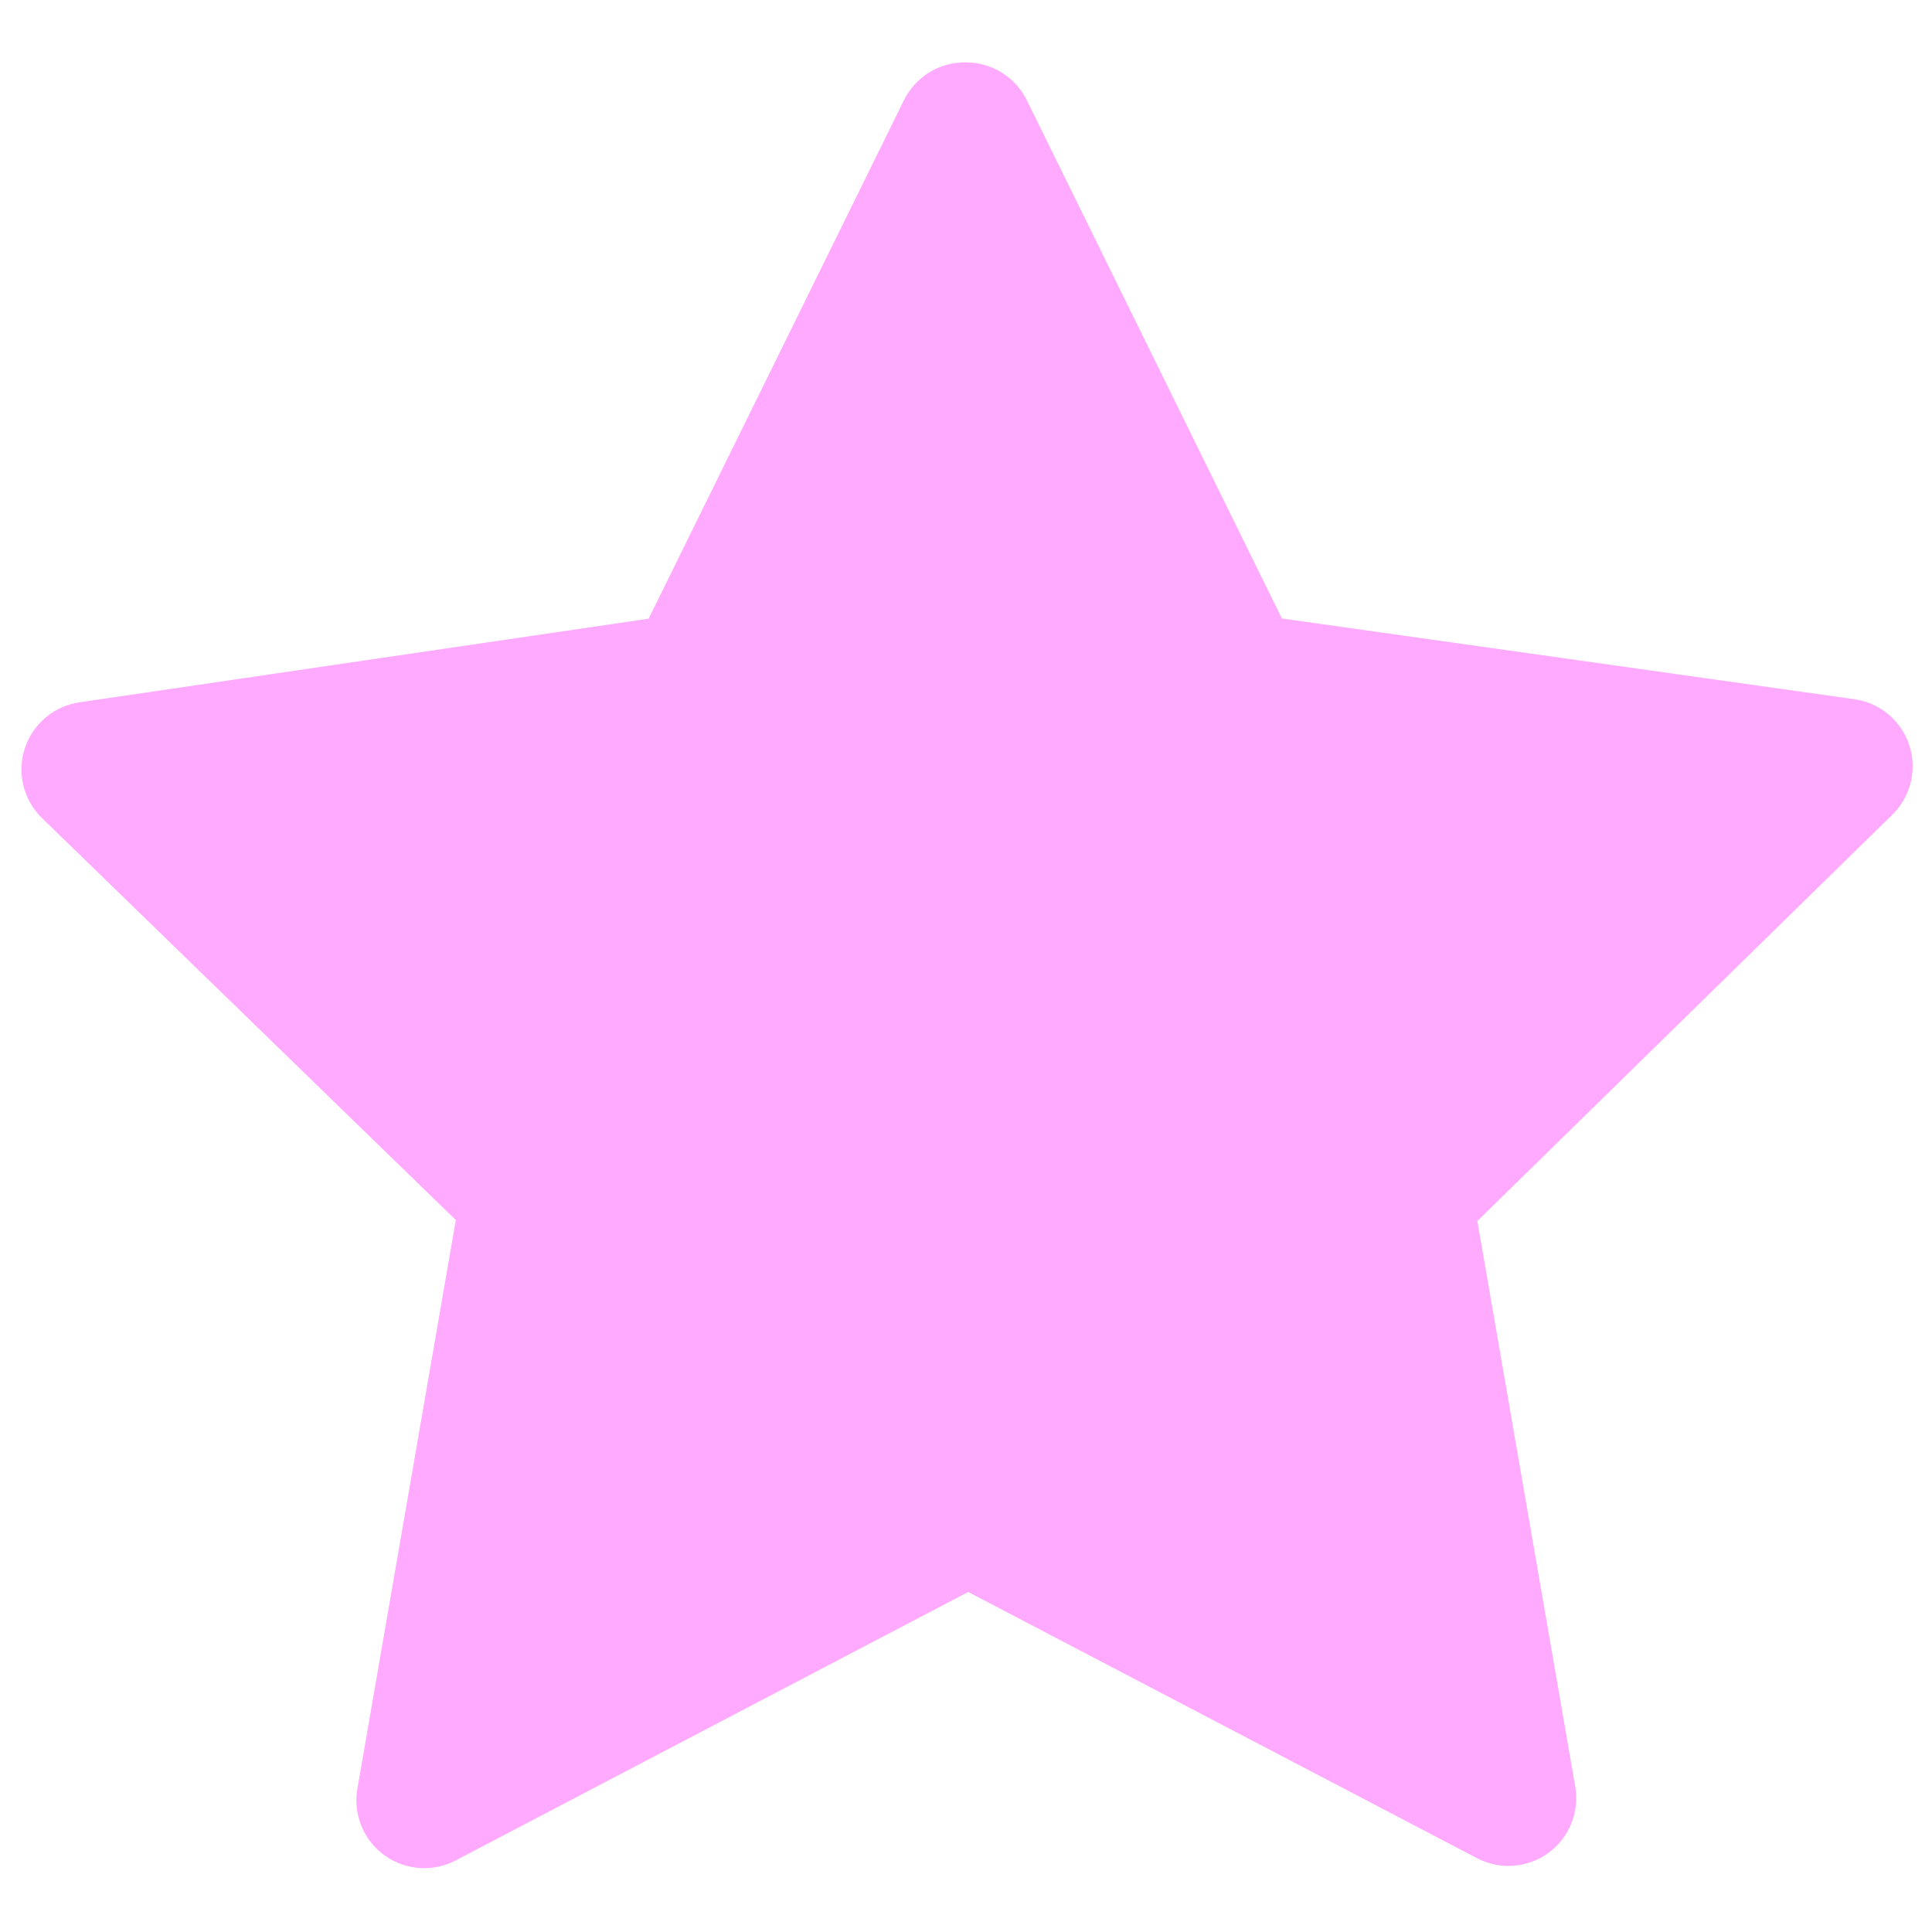
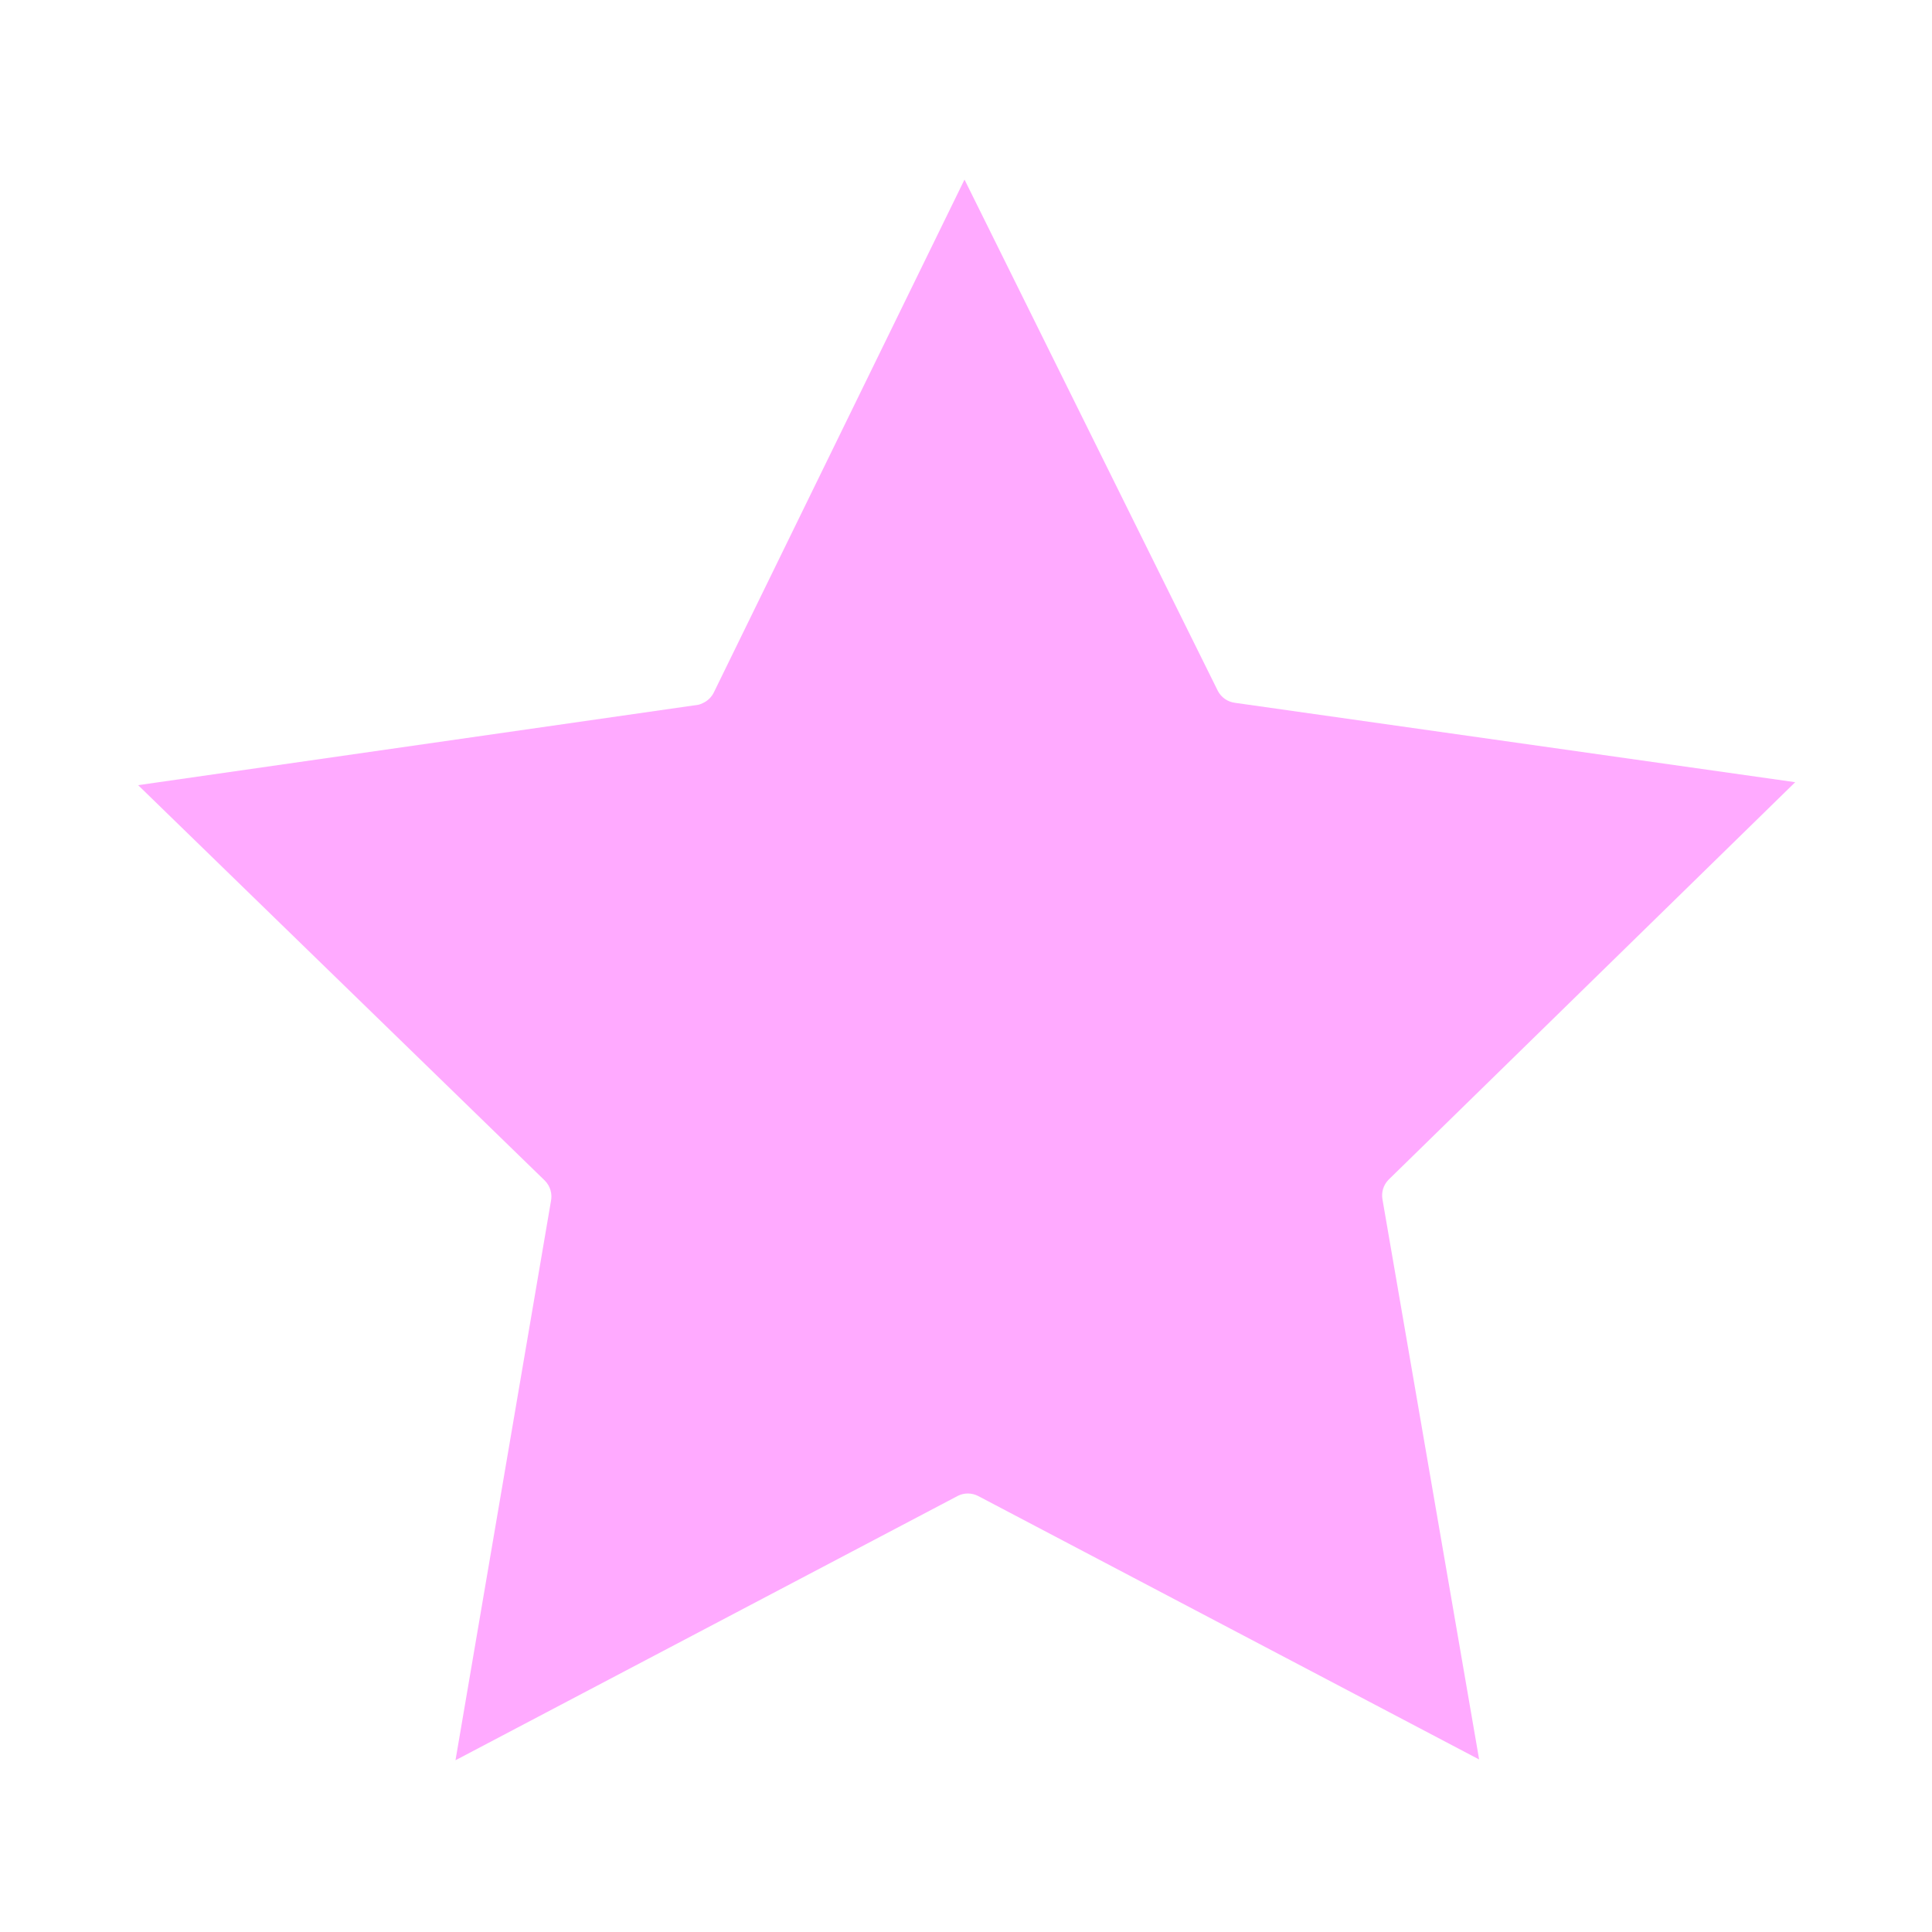
<svg xmlns="http://www.w3.org/2000/svg" xmlns:xlink="http://www.w3.org/1999/xlink" width="30" height="30">
  <title>Lemon STAR</title>
  <defs>
    <linearGradient id="linearGradient3217">
      <stop stop-color="#fca72a" id="stop3219" offset="0" />
      <stop stop-color="#fbfc3e" id="stop3221" offset="1" />
    </linearGradient>
    <linearGradient y2="0.34" x2="0.34" y1="0.742" x1="0.694" id="linearGradient3223" xlink:href="#linearGradient3217" />
  </defs>
  <g>
    <title>Layer 1</title>
    <g id="layer1">
      <rect fill="#ffaaff" y="12.5" x="16" height="0" width="6" id="rect3465" />
-       <path fill="#ffaaff" id="path2426" d="m15.005,0.969c-0.412,-0.01 -0.791,0.222 -0.971,0.592l-3.962,8.046l-8.833,1.298c-0.397,0.056 -0.727,0.332 -0.853,0.713c-0.125,0.38 -0.024,0.799 0.261,1.08l6.431,6.247l-1.528,8.828c-0.071,0.401 0.096,0.806 0.428,1.042c0.332,0.235 0.77,0.258 1.125,0.059l7.931,-4.154l7.903,4.135c0.353,0.184 0.78,0.153 1.102,-0.08c0.323,-0.233 0.487,-0.628 0.423,-1.021l-1.522,-8.794l6.421,-6.287c0.303,-0.28 0.415,-0.711 0.286,-1.103c-0.129,-0.392 -0.475,-0.672 -0.885,-0.717l-8.857,-1.249l-3.955,-8.036c-0.174,-0.364 -0.541,-0.597 -0.944,-0.599l0,0z" />
      <path fill="#ffaaff" id="path2428" d="m14.977,2.788l-3.89,7.959c-0.036,0.076 -0.098,0.137 -0.174,0.171c-0.021,0.01 -0.043,0.019 -0.065,0.025l-8.703,1.249l6.316,6.141c0.084,0.085 0.119,0.207 0.093,0.324l-1.481,8.676l7.8,-4.105c0.099,-0.05 0.215,-0.049 0.314,0.001l7.781,4.092l-1.501,-8.697c-0.02,-0.111 0.015,-0.224 0.094,-0.305l6.315,-6.173l-8.701,-1.233c-0.113,-0.015 -0.211,-0.083 -0.264,-0.184l-3.934,-7.94z" />
    </g>
  </g>
</svg>